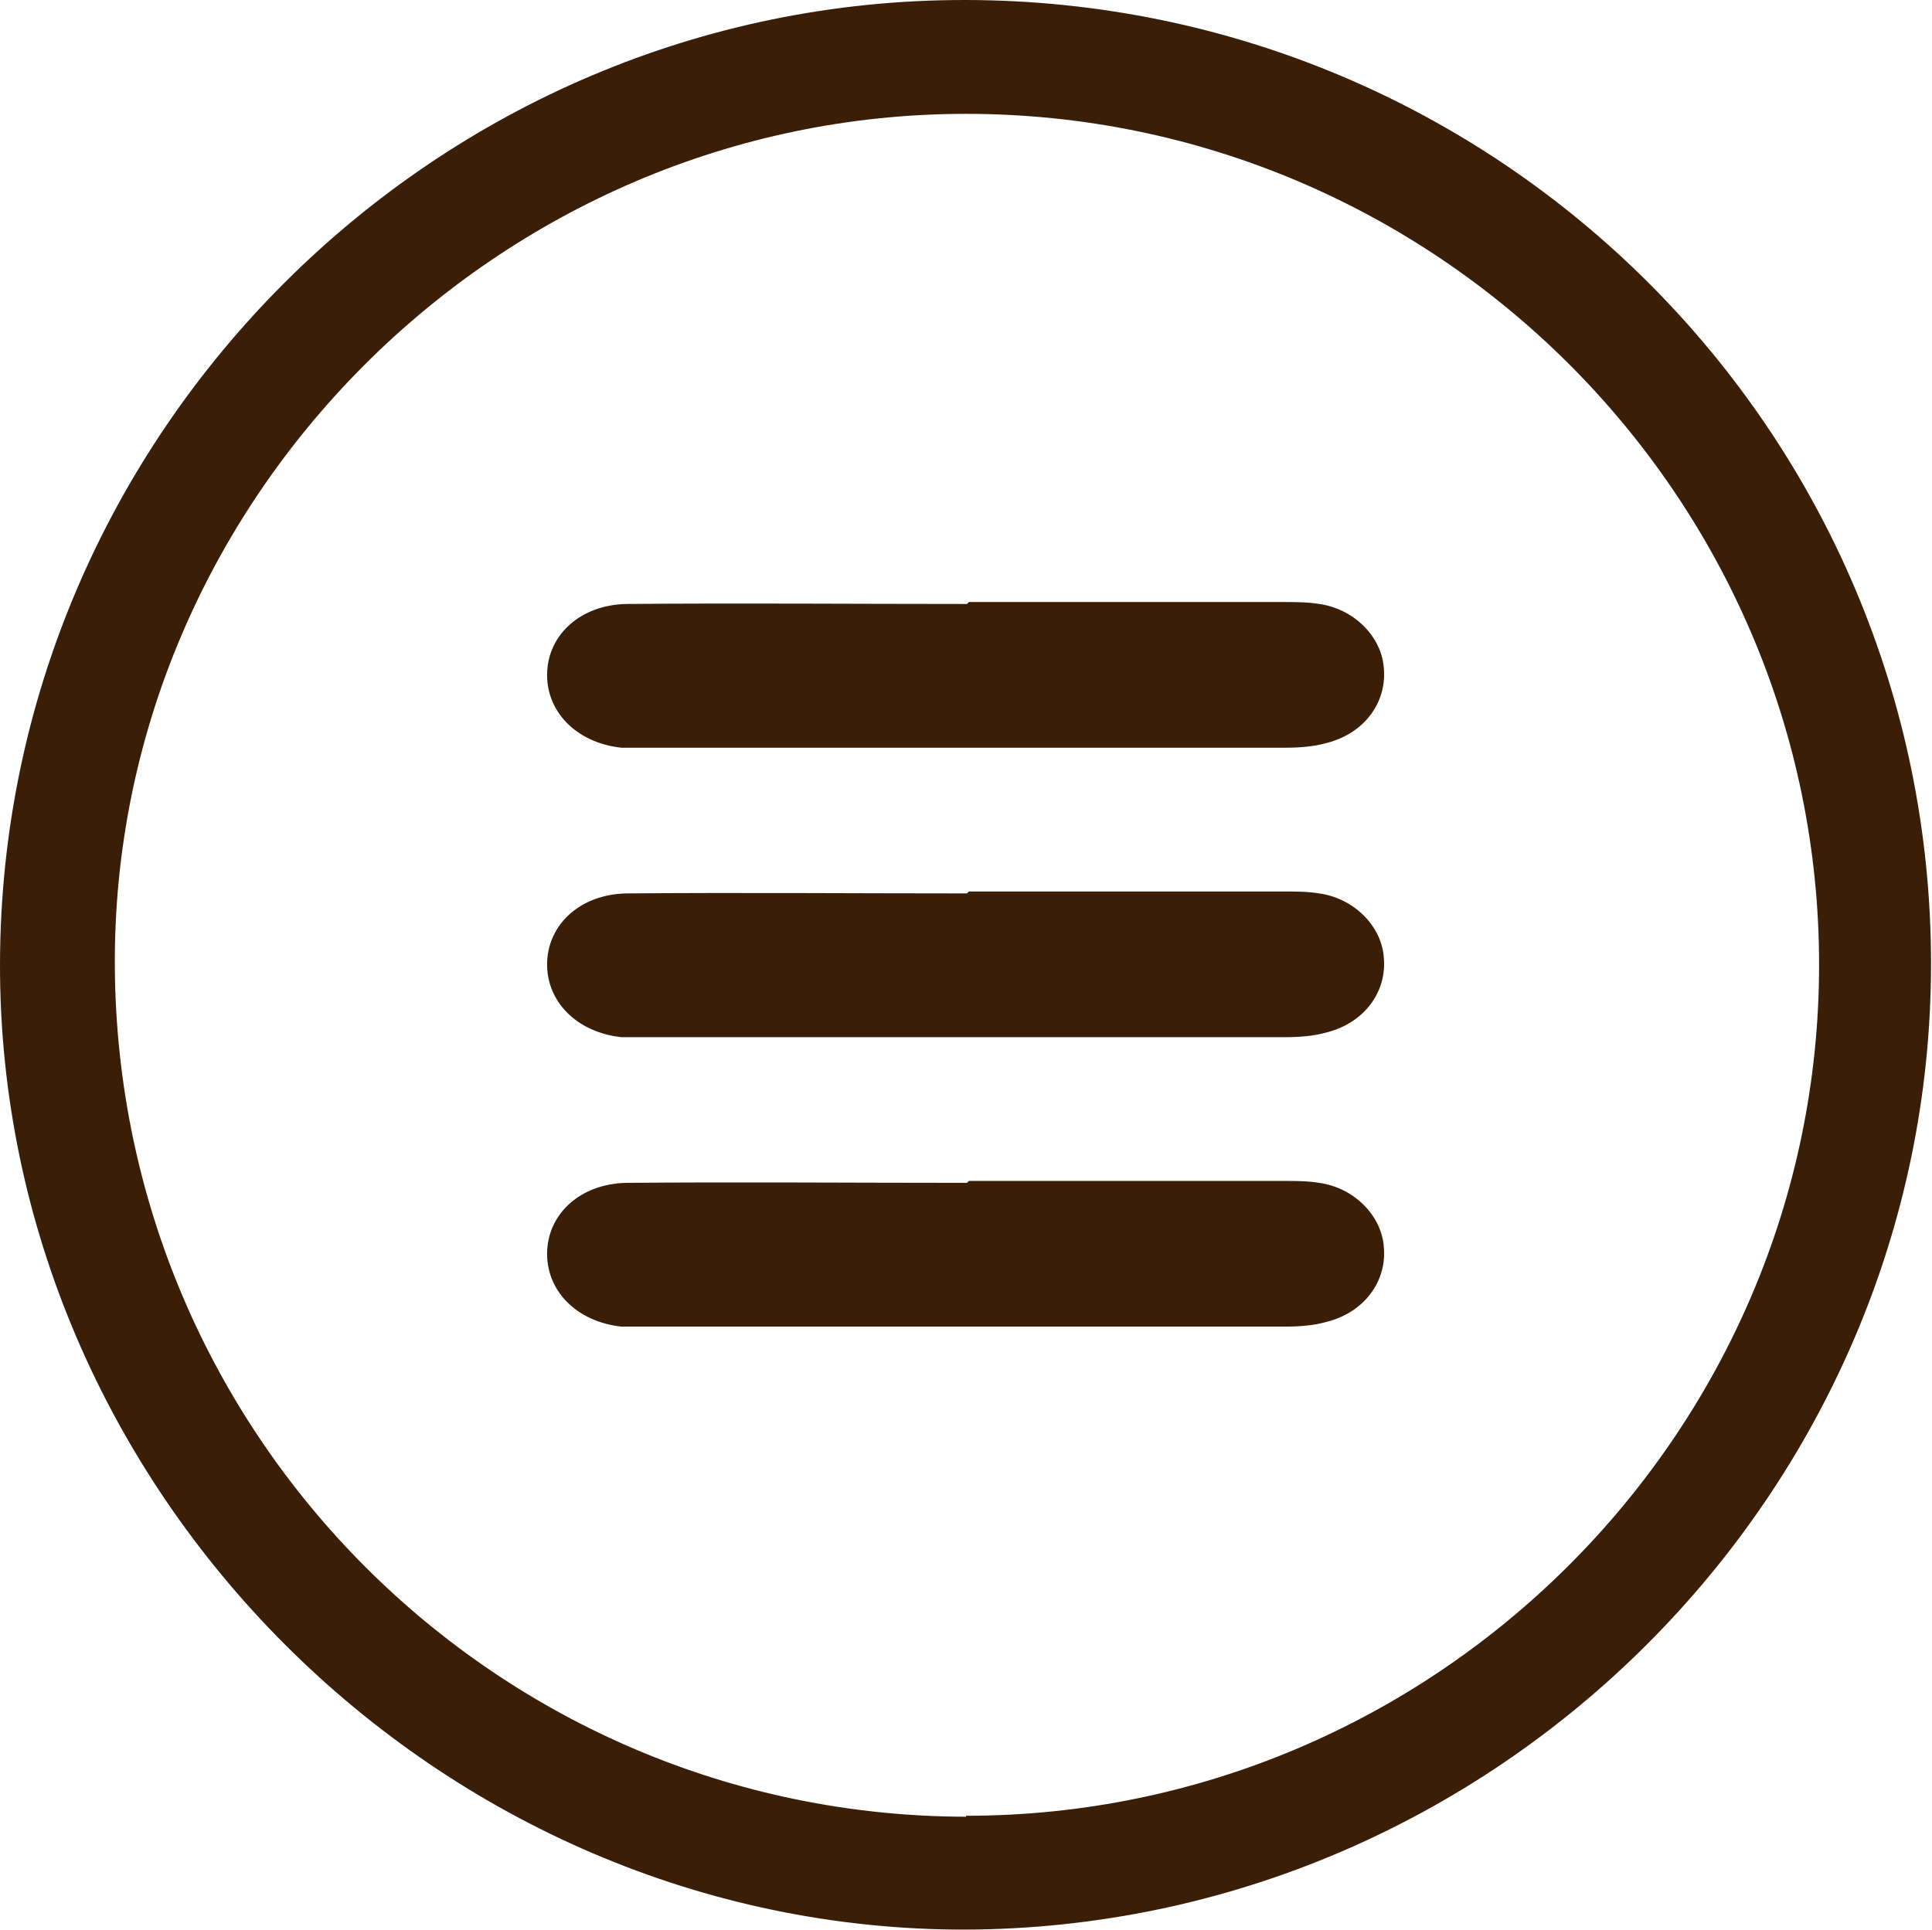
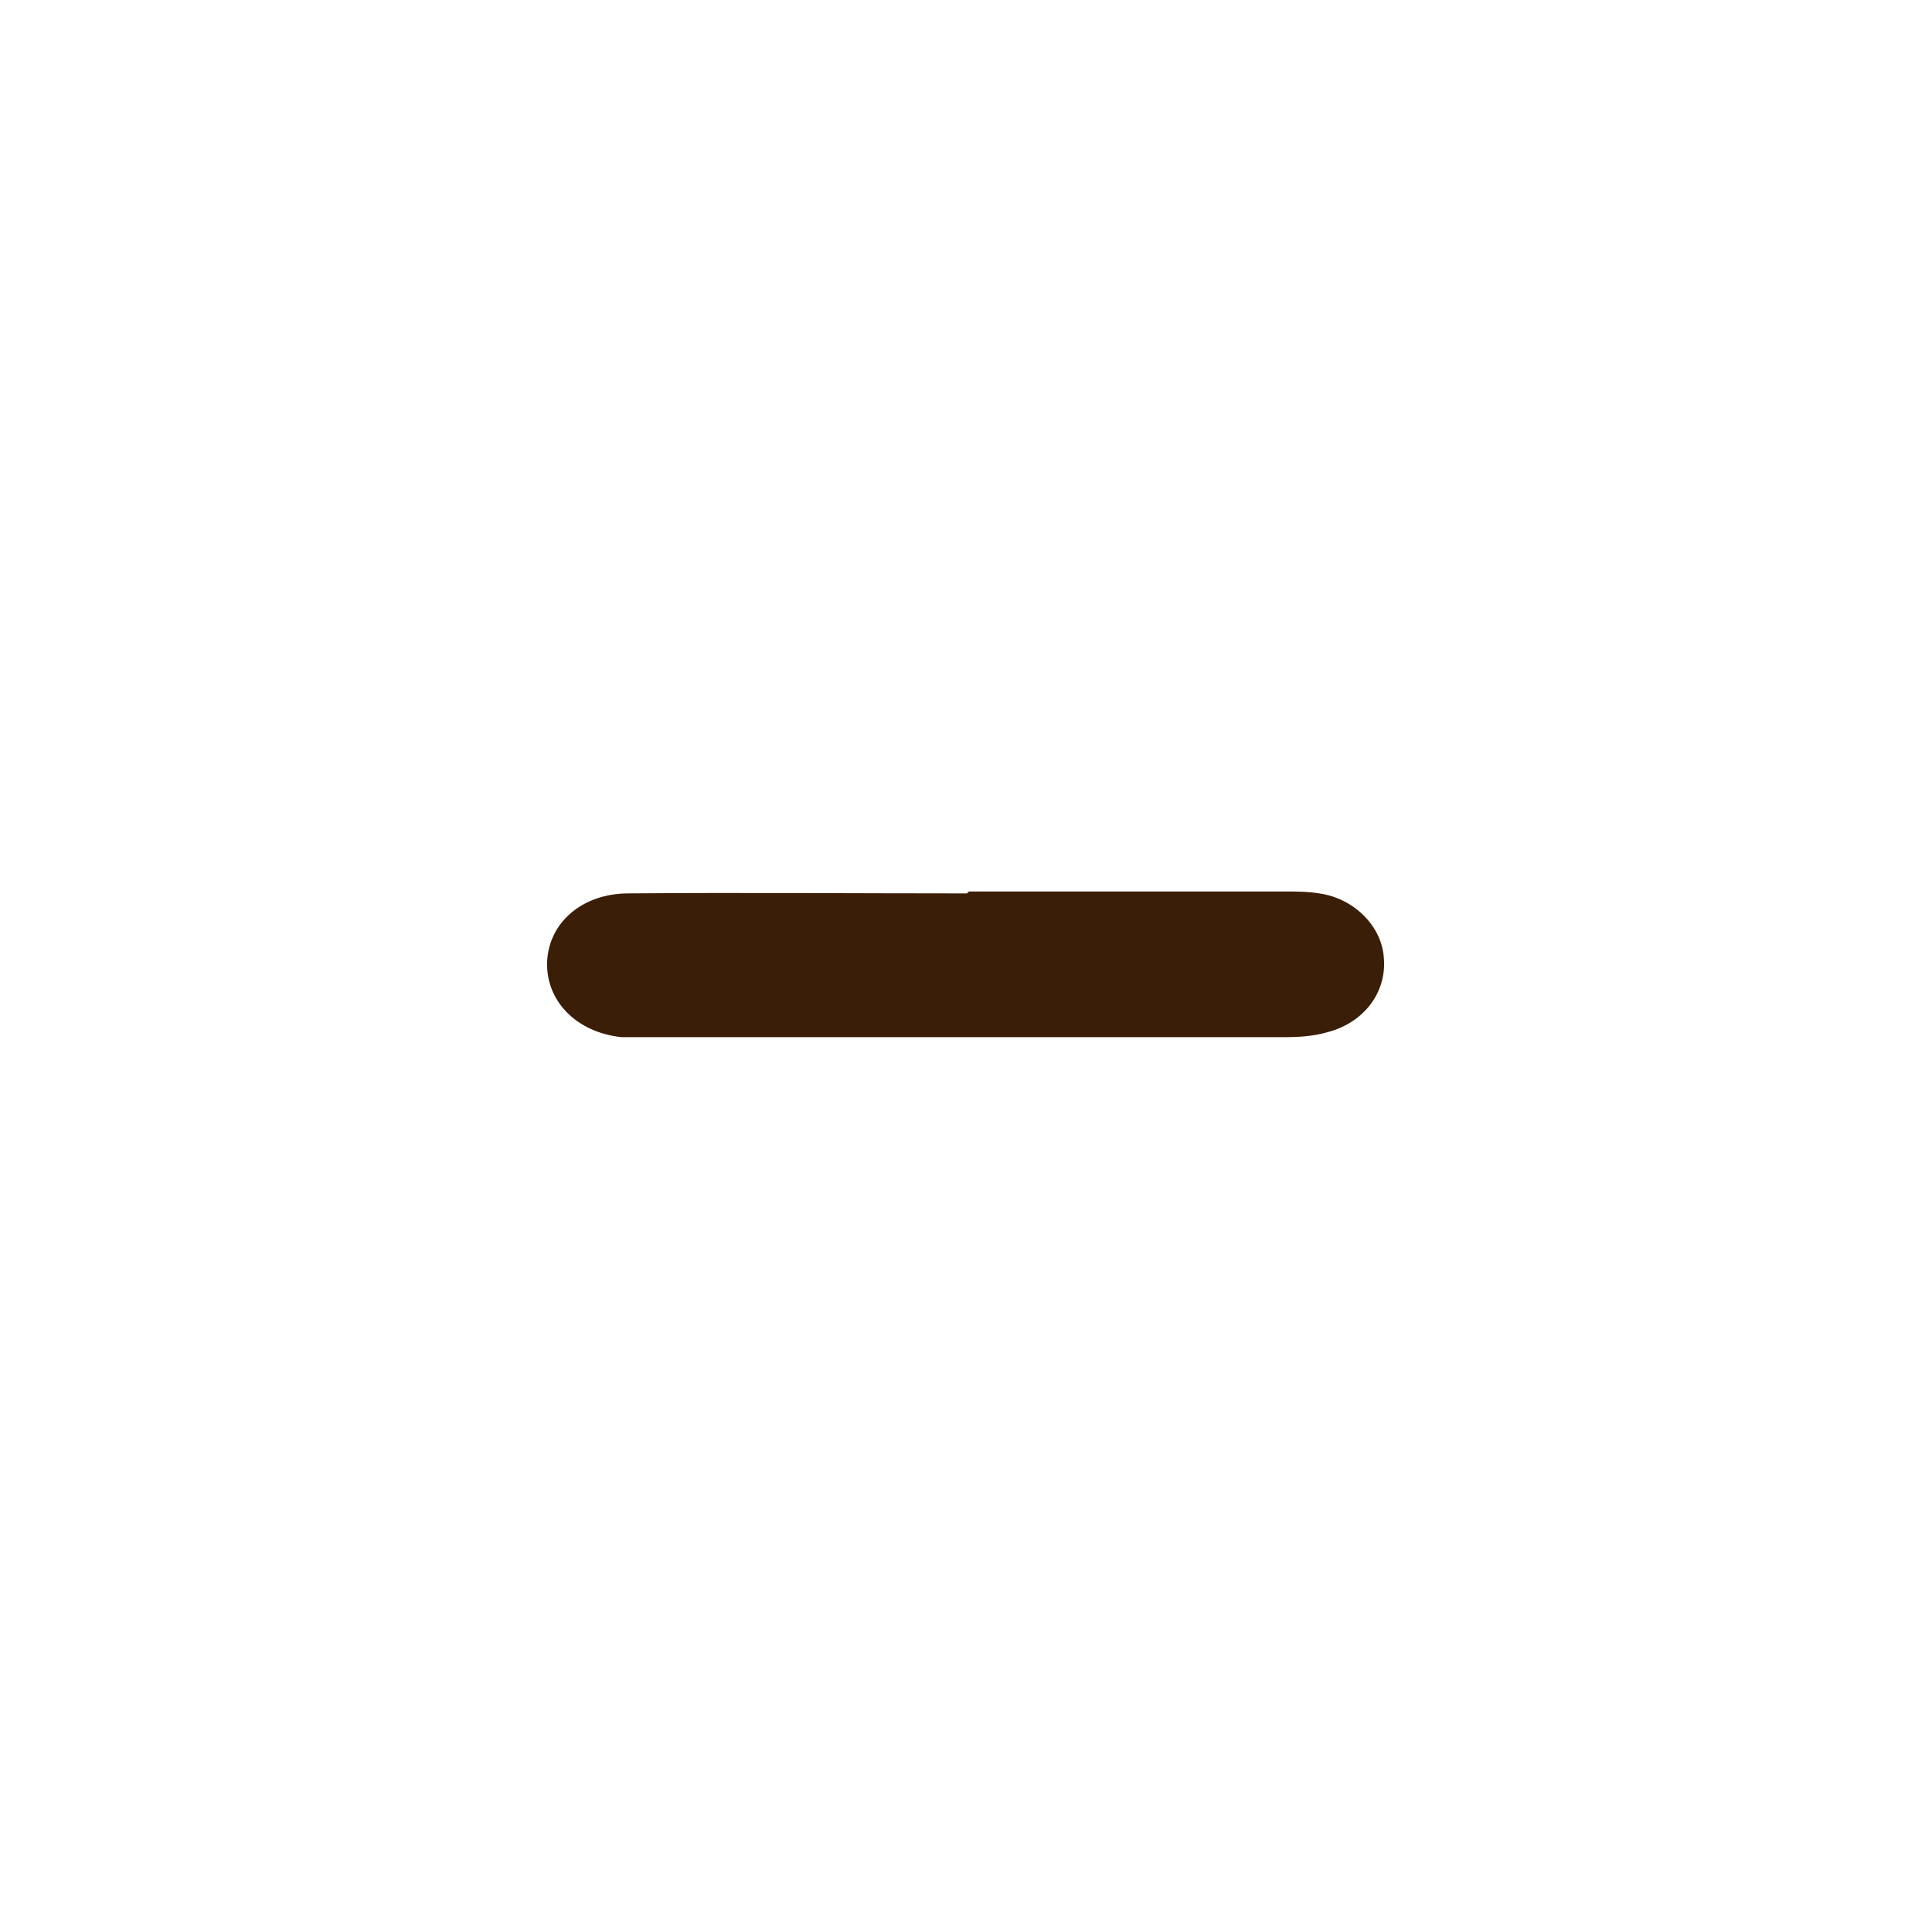
<svg xmlns="http://www.w3.org/2000/svg" id="Layer_1" viewBox="0 0 20.02 20">
  <defs>
    <style>.cls-1{fill:#3b1e08;}</style>
  </defs>
-   <path class="cls-1" d="m10.01,20C4.55,20.01-.01,15.45,0,9.99.01,4.49,4.52-.01,10.01,0c5.53.01,10,4.48,10,9.99,0,5.48-4.51,9.99-10.01,10.01Zm0-1.18c4.86,0,8.84-3.97,8.84-8.82,0-4.86-3.98-8.82-8.84-8.82-4.85,0-8.85,4.01-8.82,8.84.03,4.87,3.97,8.8,8.82,8.81Z" />
  <g>
-     <path class="cls-1" d="m10.04,12.24c1.09,0,2.18,0,3.26,0,.12,0,.25,0,.37.02.36.05.65.34.67.67.03.35-.2.67-.59.77-.14.04-.29.05-.44.05-2.21,0-4.42,0-6.63,0-.08,0-.16,0-.24,0-.47-.05-.79-.38-.77-.79.02-.39.35-.69.82-.7,1.18-.01,2.36,0,3.53,0h0Z" />
    <path class="cls-1" d="m10.04,9.24c1.09,0,2.18,0,3.26,0,.12,0,.25,0,.37.02.36.05.65.34.67.67.03.35-.2.67-.59.77-.14.04-.29.05-.44.05-2.21,0-4.42,0-6.63,0-.08,0-.16,0-.24,0-.47-.05-.79-.38-.77-.79.02-.39.35-.69.82-.7,1.18-.01,2.36,0,3.53,0h0Z" />
-     <path class="cls-1" d="m10.04,6.24c1.09,0,2.18,0,3.26,0,.12,0,.25,0,.37.02.36.05.65.34.67.67.03.35-.2.67-.59.77-.14.04-.29.05-.44.05-2.21,0-4.42,0-6.63,0-.08,0-.16,0-.24,0-.47-.05-.79-.38-.77-.79.02-.39.35-.69.82-.7,1.18-.01,2.36,0,3.53,0h0Z" />
  </g>
</svg>